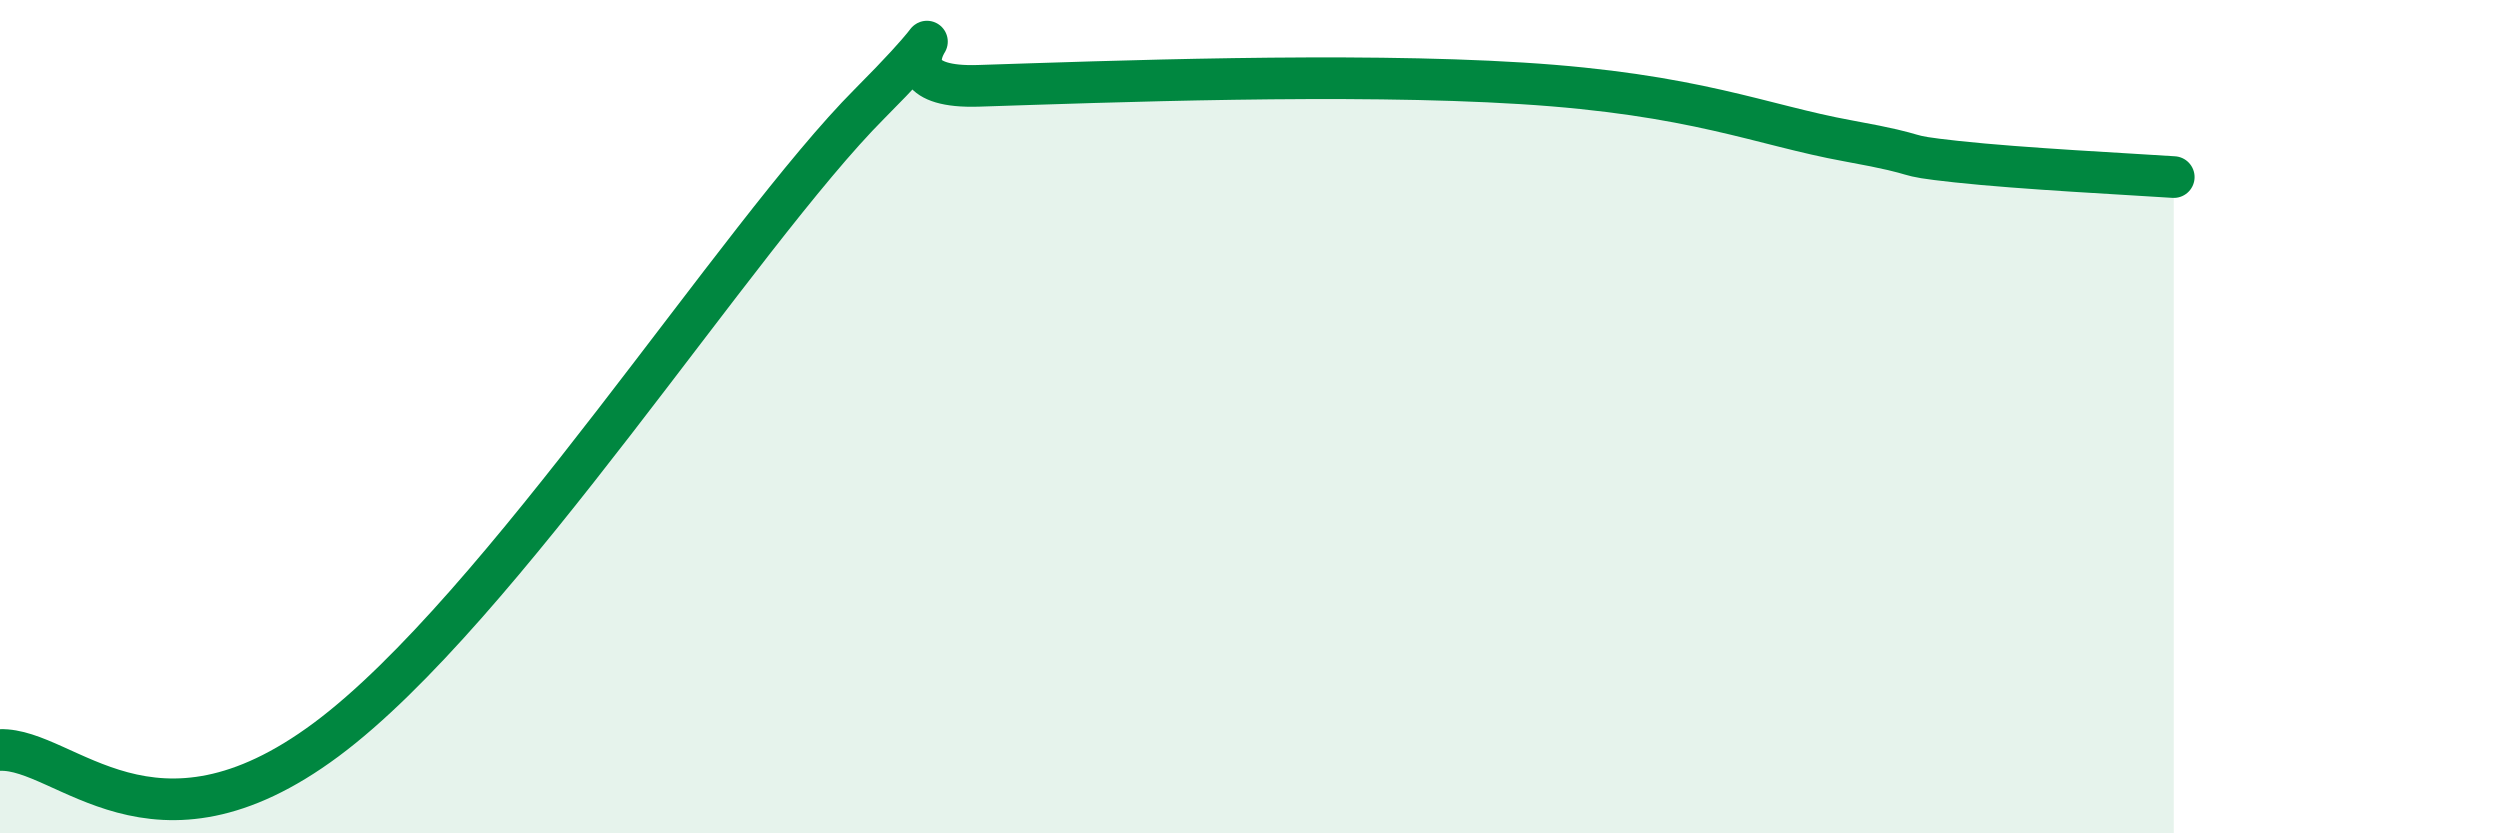
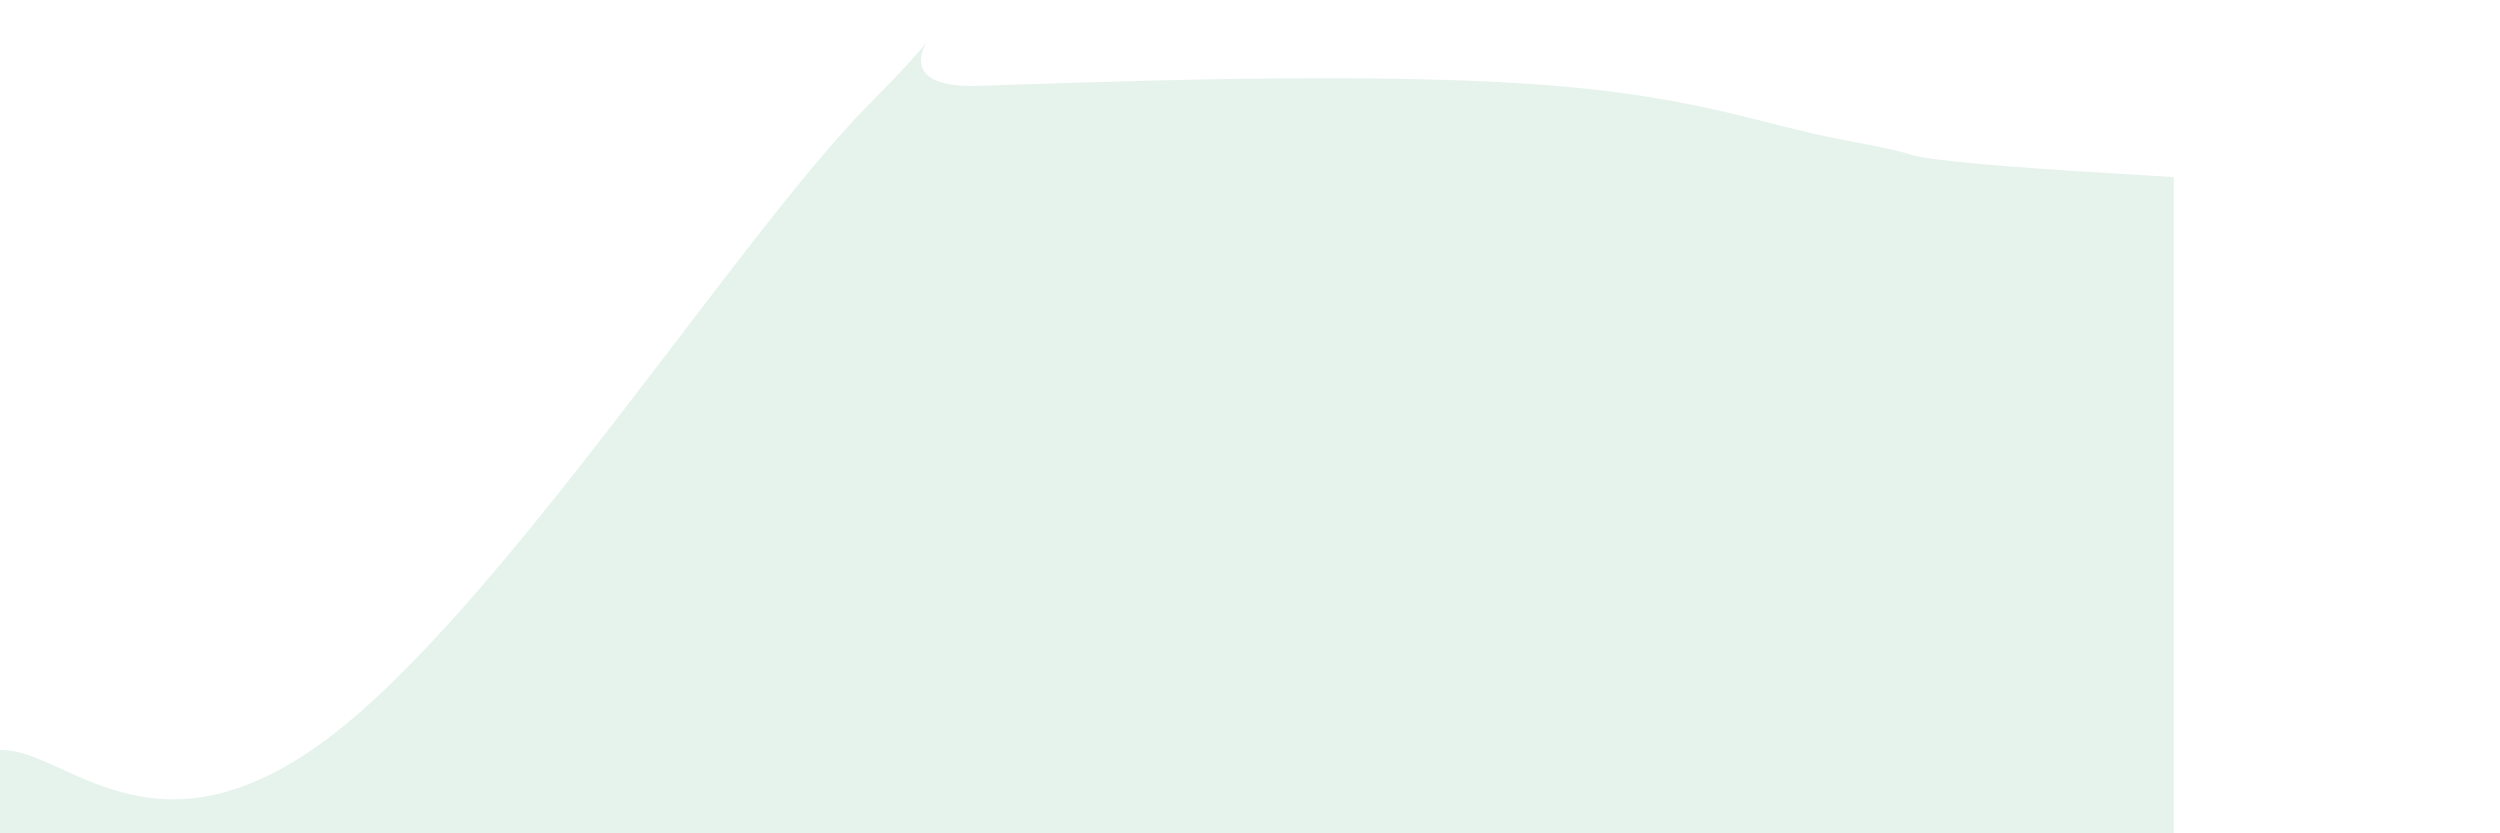
<svg xmlns="http://www.w3.org/2000/svg" width="60" height="20" viewBox="0 0 60 20">
  <path d="M 0,18 C 1.57,17.95 3.66,20.85 7.83,17.75 C 12,14.65 17.74,5.63 20.87,2.49 C 24,-0.65 20.35,2.16 23.48,2.06 C 26.61,1.96 32.35,1.74 36.52,2 C 40.69,2.26 42.26,3 44.35,3.38 C 46.44,3.76 45.4,3.71 46.96,3.88 C 48.52,4.05 51.13,4.18 52.17,4.25L52.17 20L0 20Z" fill="#008740" opacity="0.1" stroke-linecap="round" stroke-linejoin="round" />
-   <path d="M 0,18 C 1.57,17.95 3.66,20.85 7.83,17.75 C 12,14.65 17.74,5.63 20.87,2.49 C 24,-0.65 20.35,2.16 23.48,2.06 C 26.61,1.96 32.35,1.74 36.52,2 C 40.69,2.26 42.26,3 44.35,3.38 C 46.44,3.76 45.4,3.71 46.96,3.88 C 48.52,4.05 51.13,4.18 52.17,4.25" stroke="#008740" stroke-width="1" fill="none" stroke-linecap="round" stroke-linejoin="round" />
</svg>